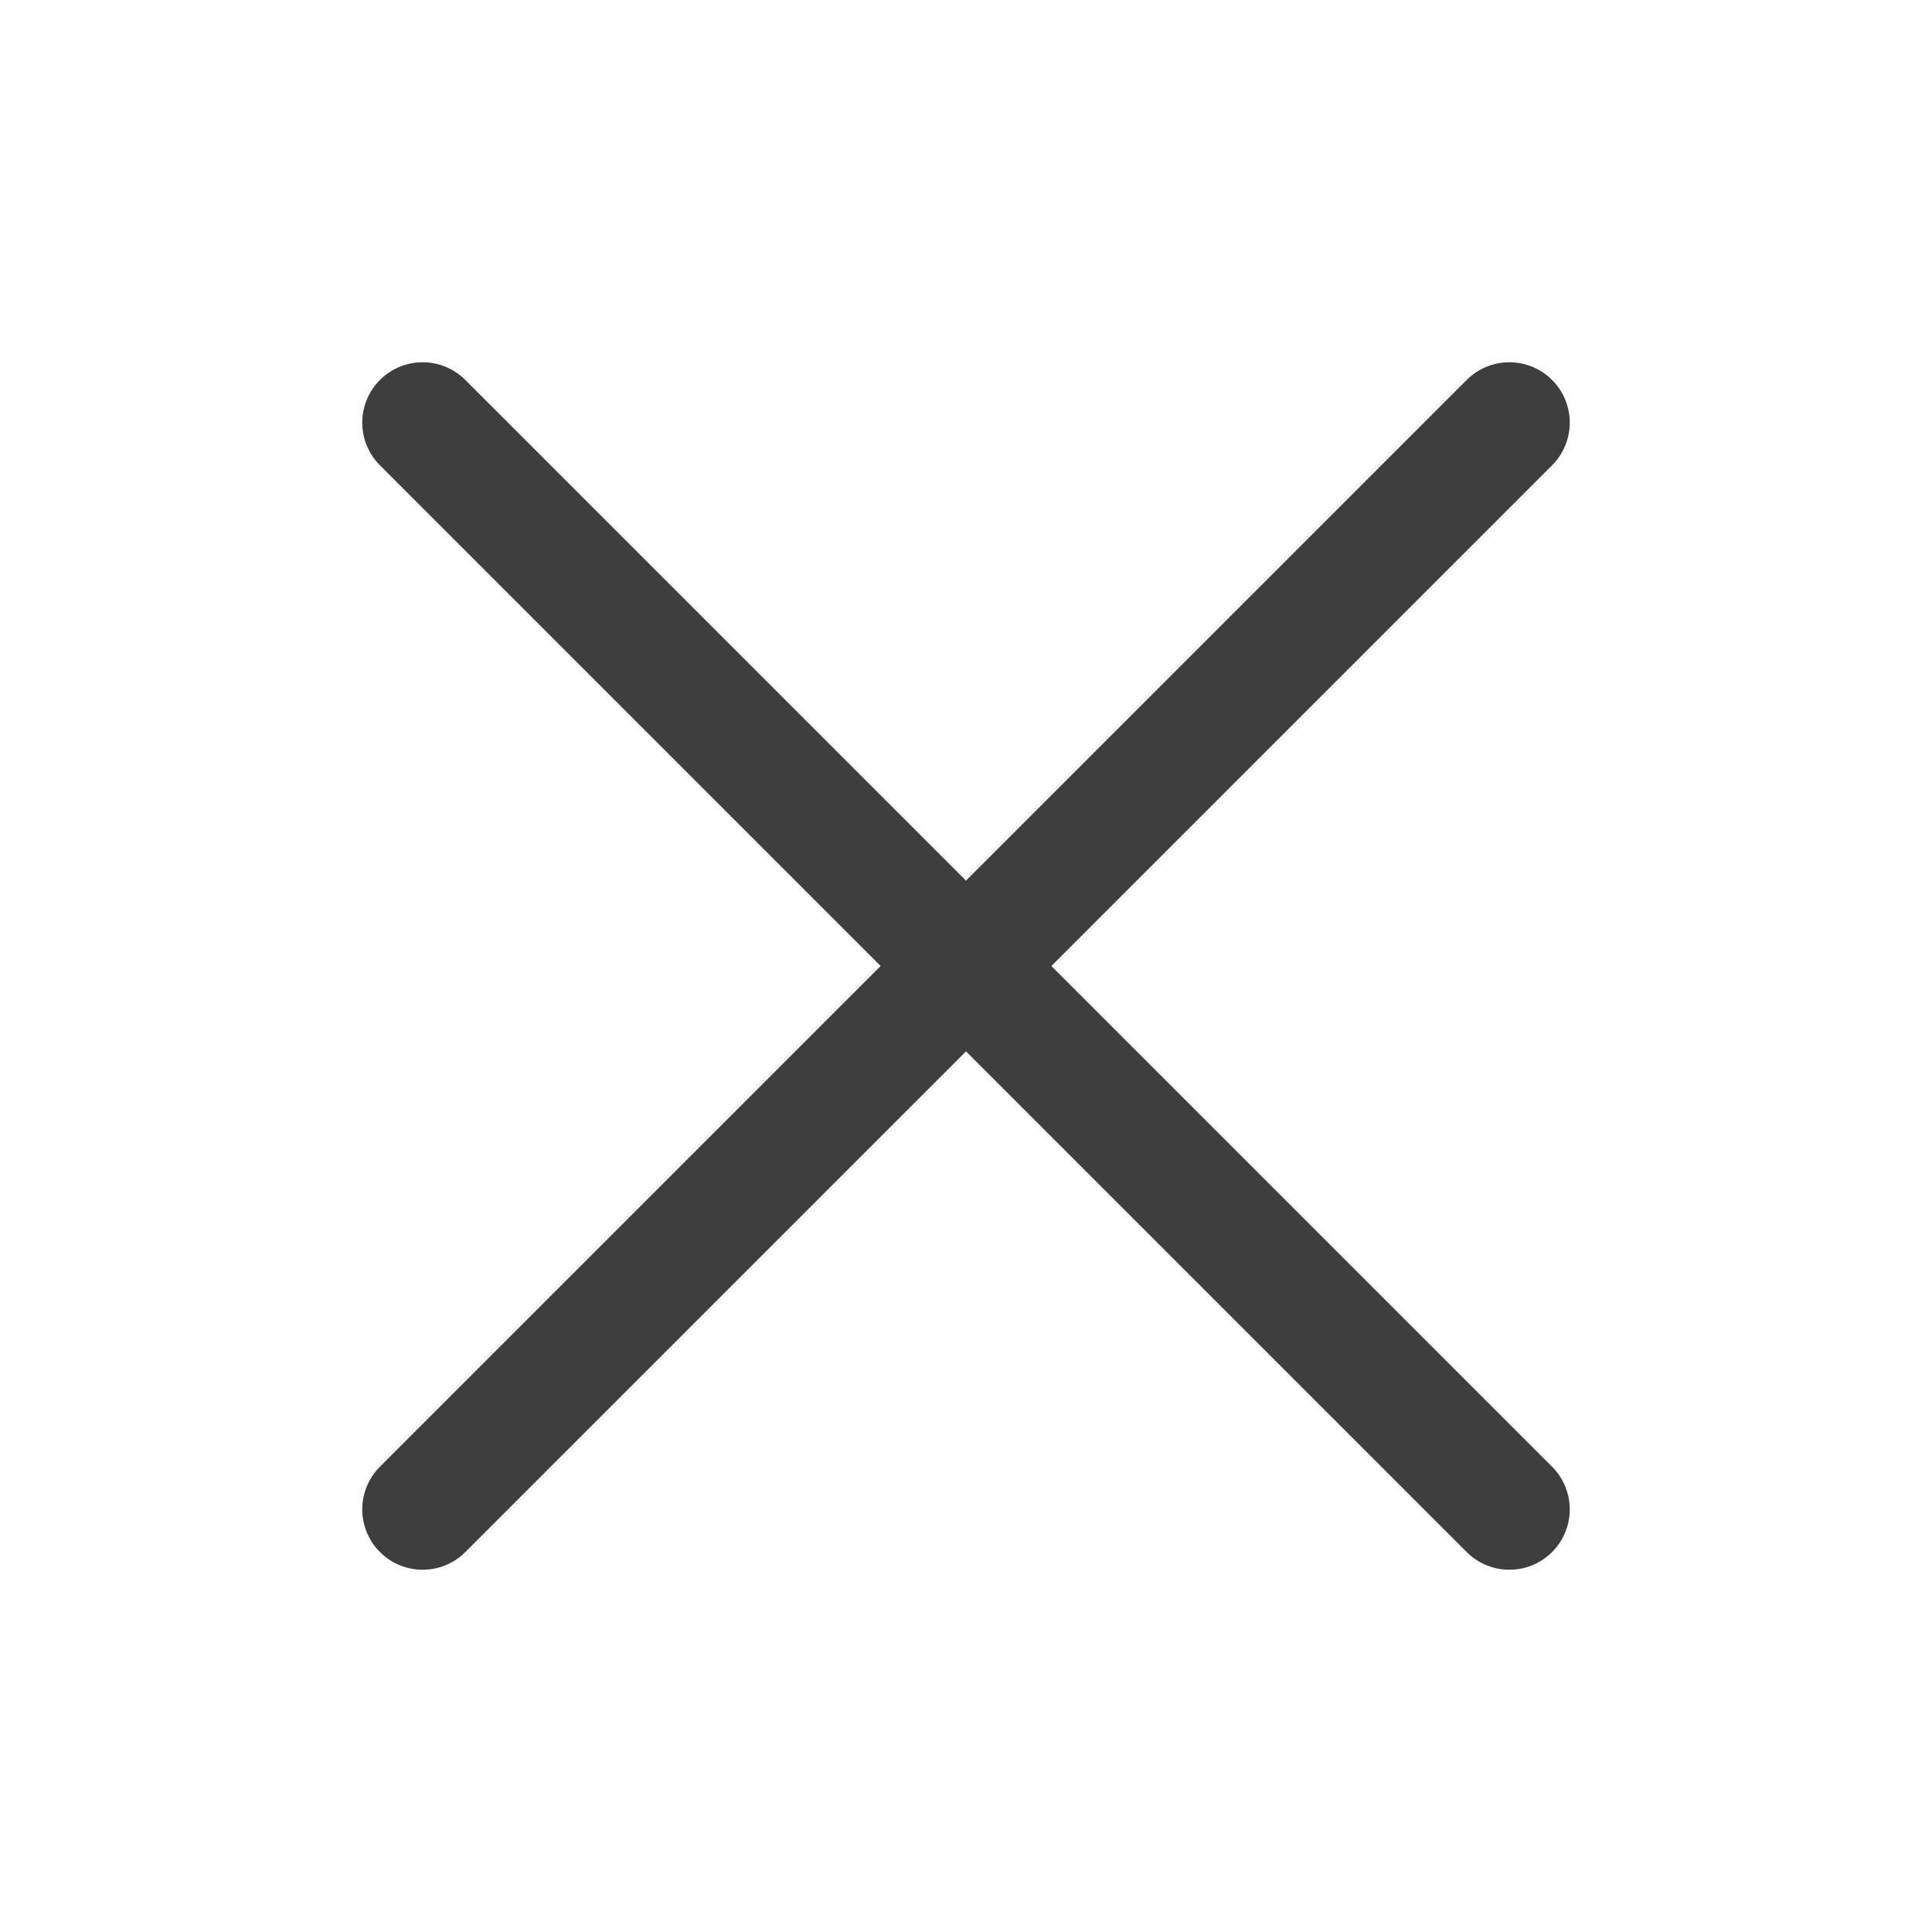
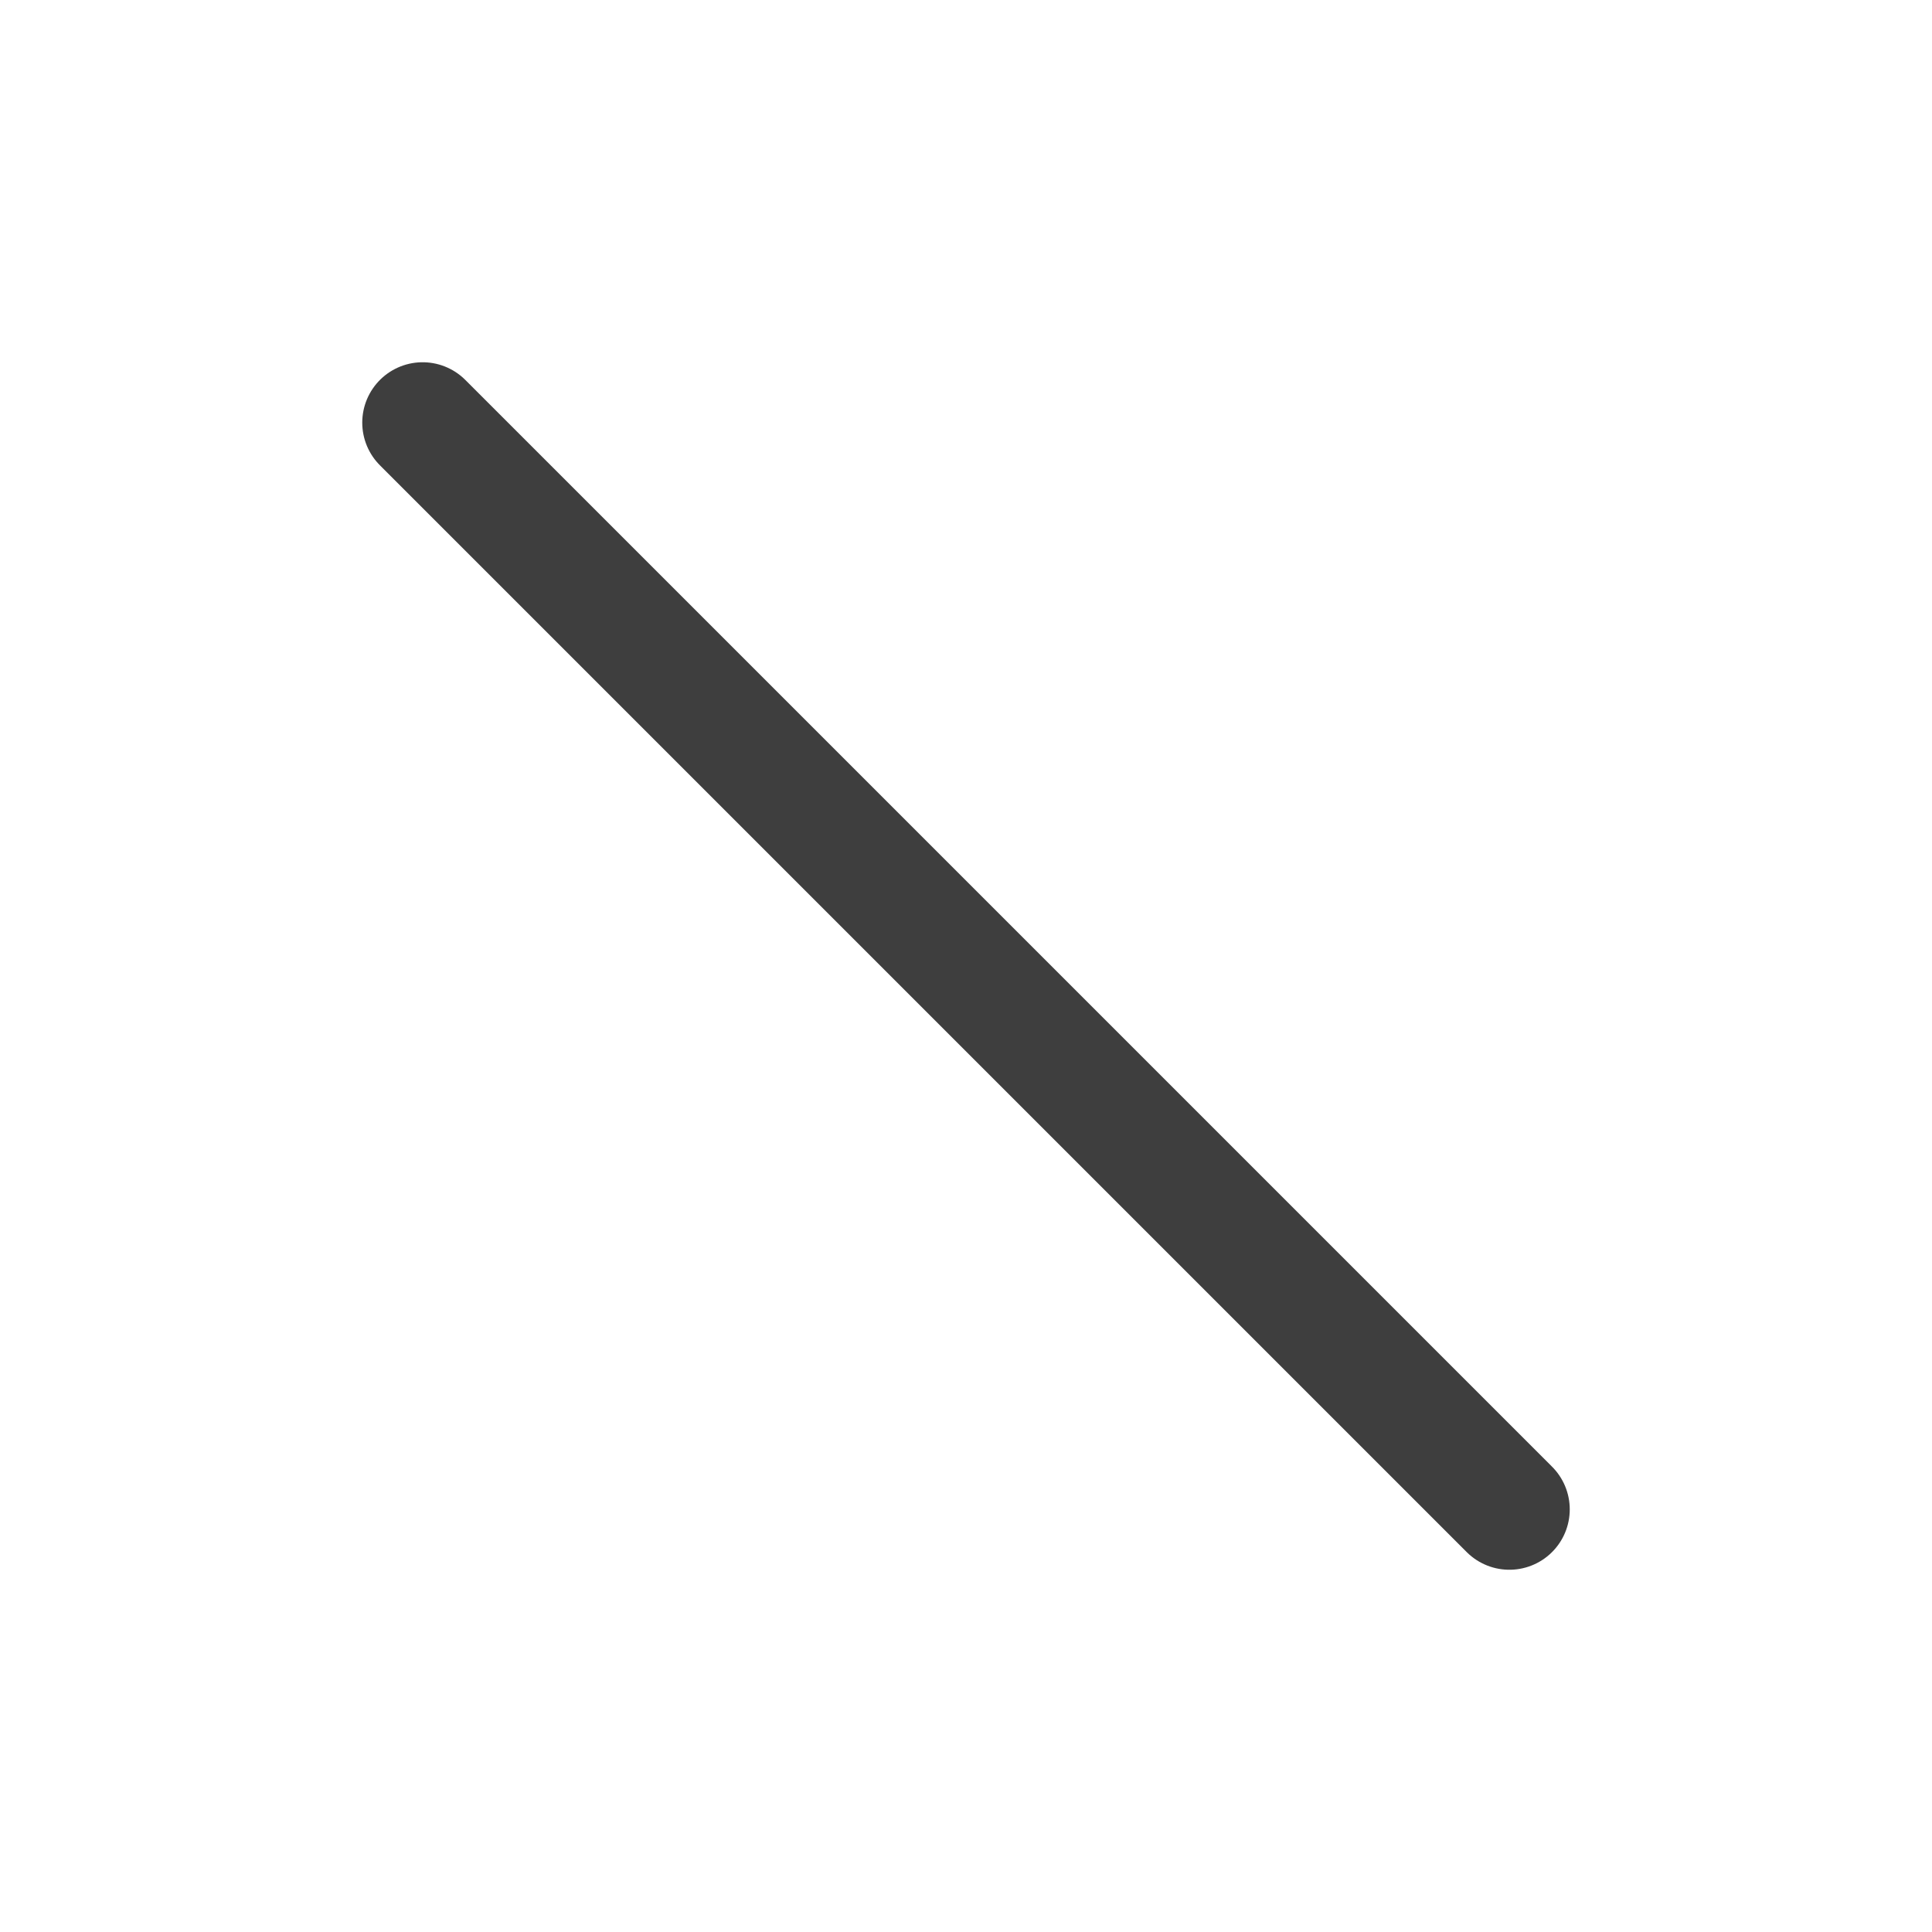
<svg xmlns="http://www.w3.org/2000/svg" width="24" height="24" viewBox="0 0 24 24" fill="none">
-   <path d="M18.75 5.25L5.25 18.75" stroke="#3E3E3E" stroke-width="1.5" stroke-linecap="round" stroke-linejoin="round" />
  <path d="M18.75 18.75L5.25 5.25" stroke="#3E3E3E" stroke-width="1.5" stroke-linecap="round" stroke-linejoin="round" />
</svg>